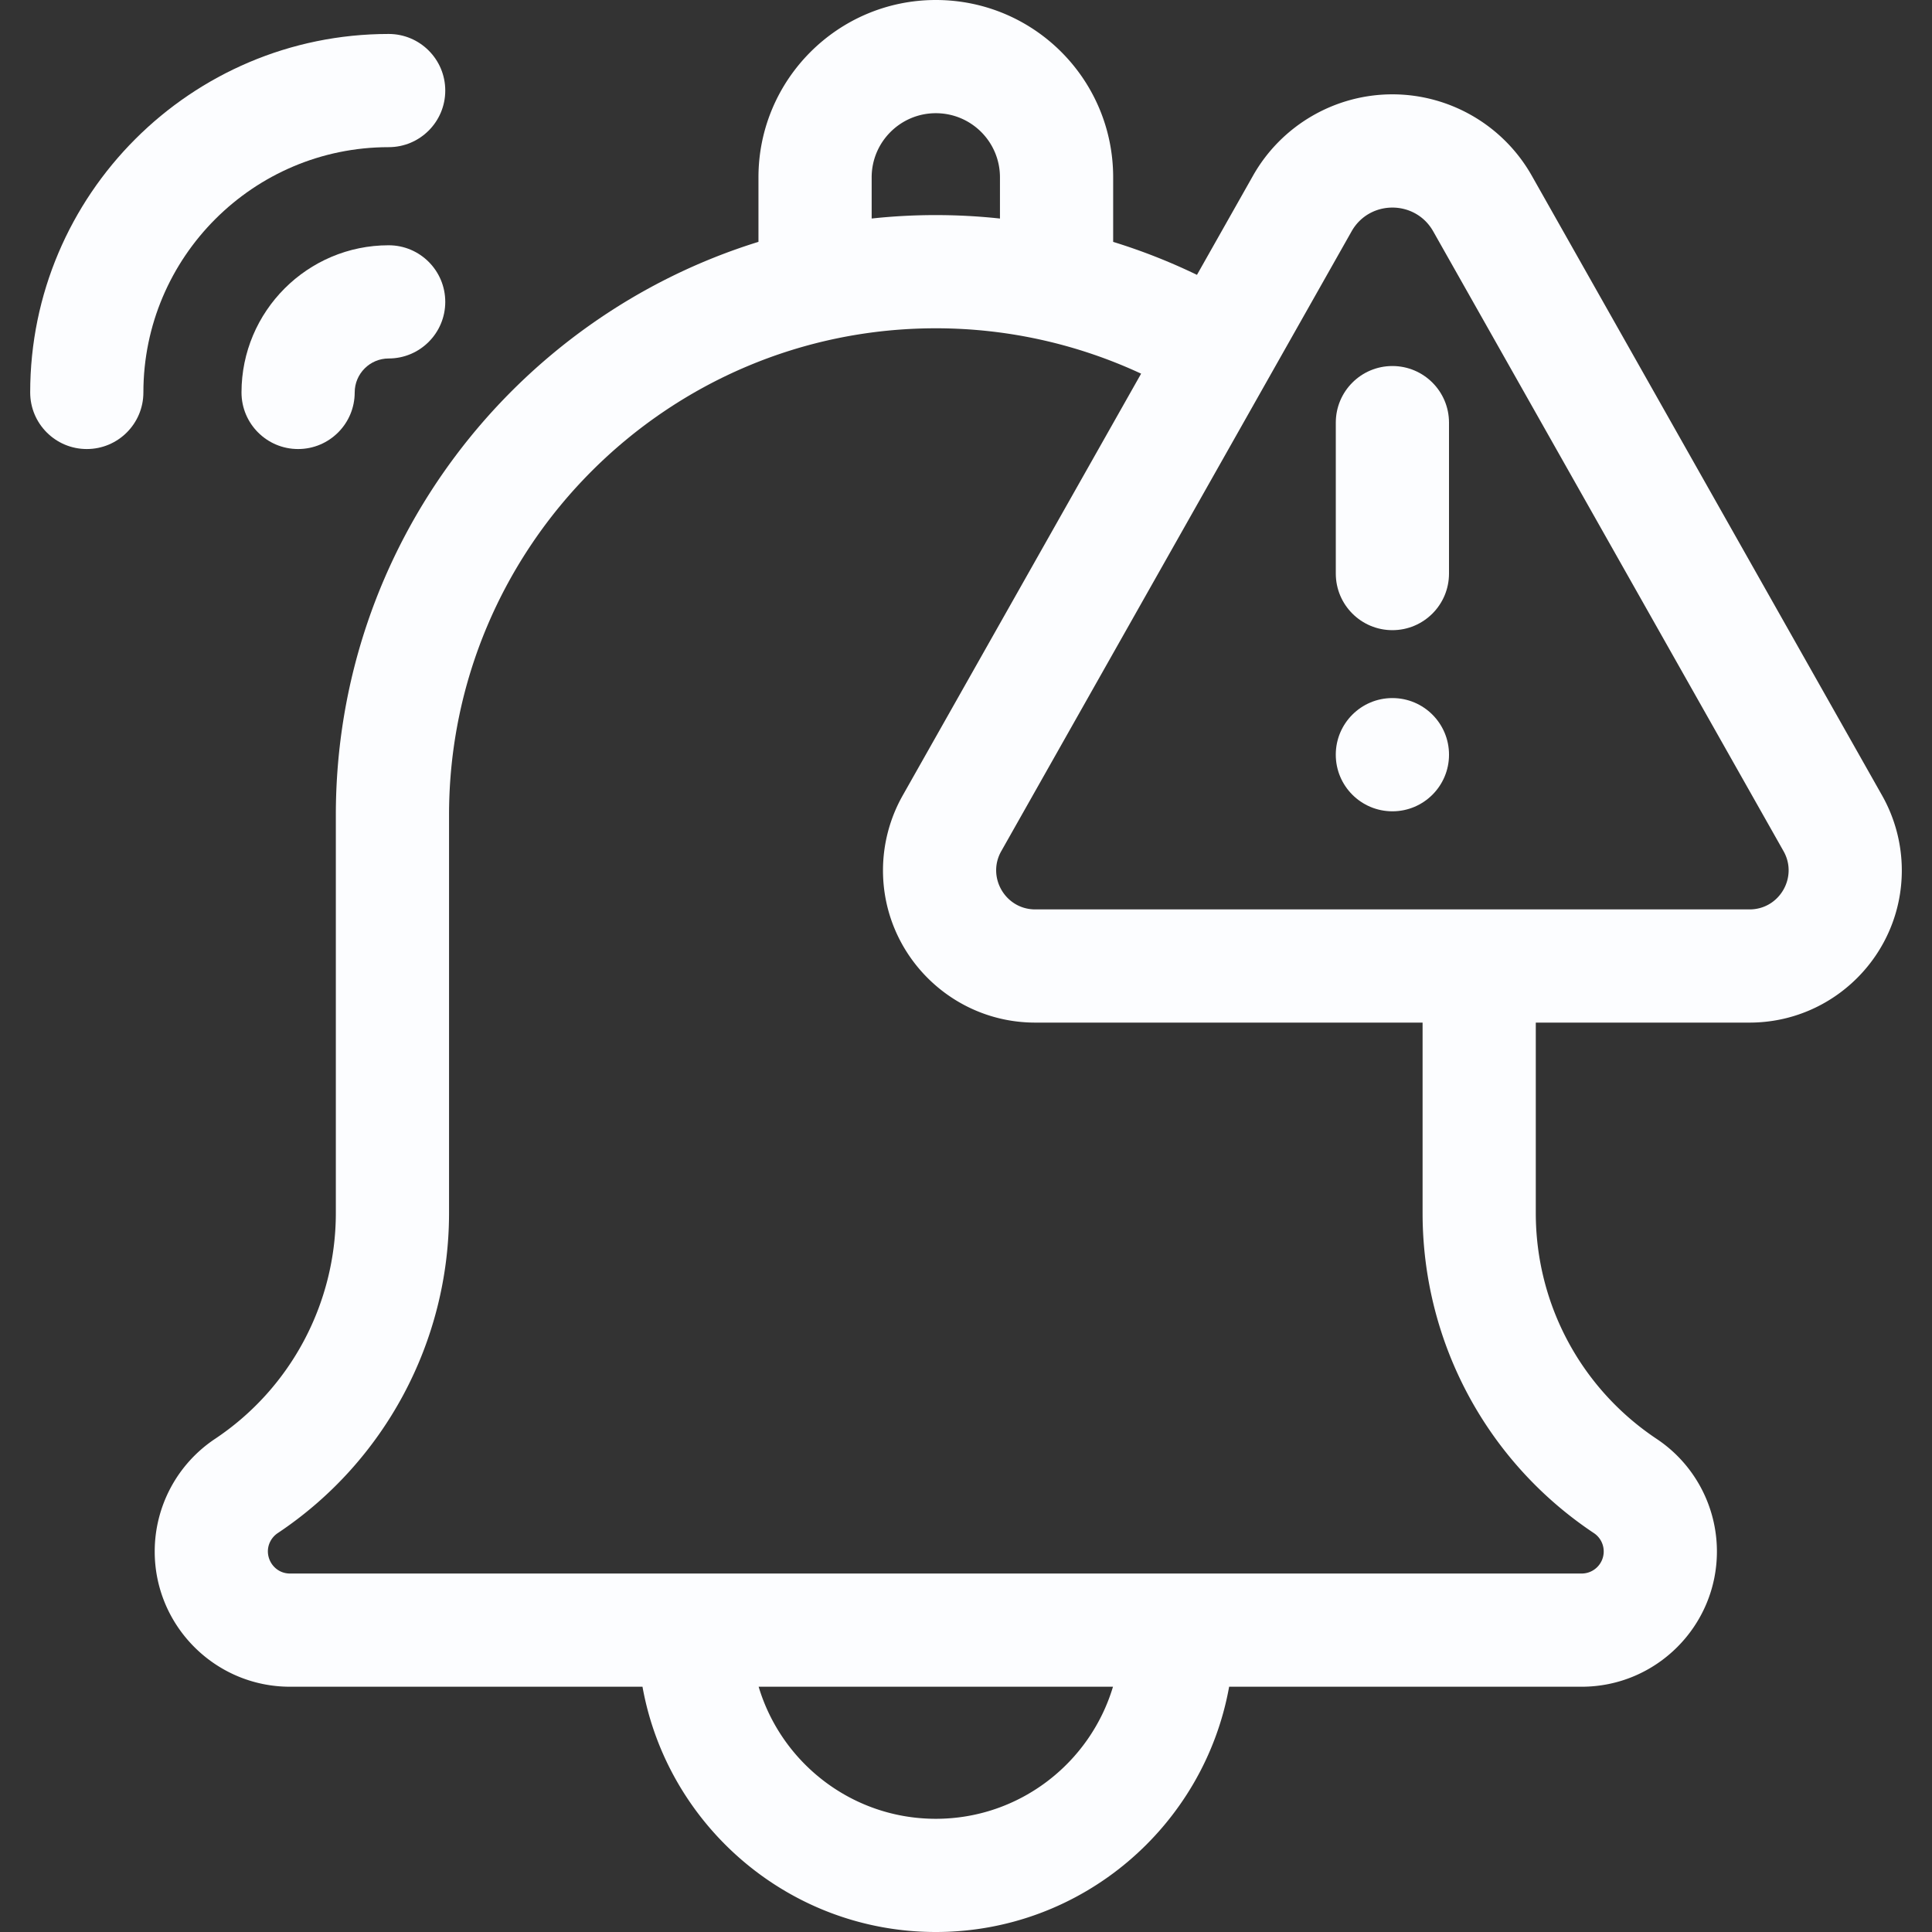
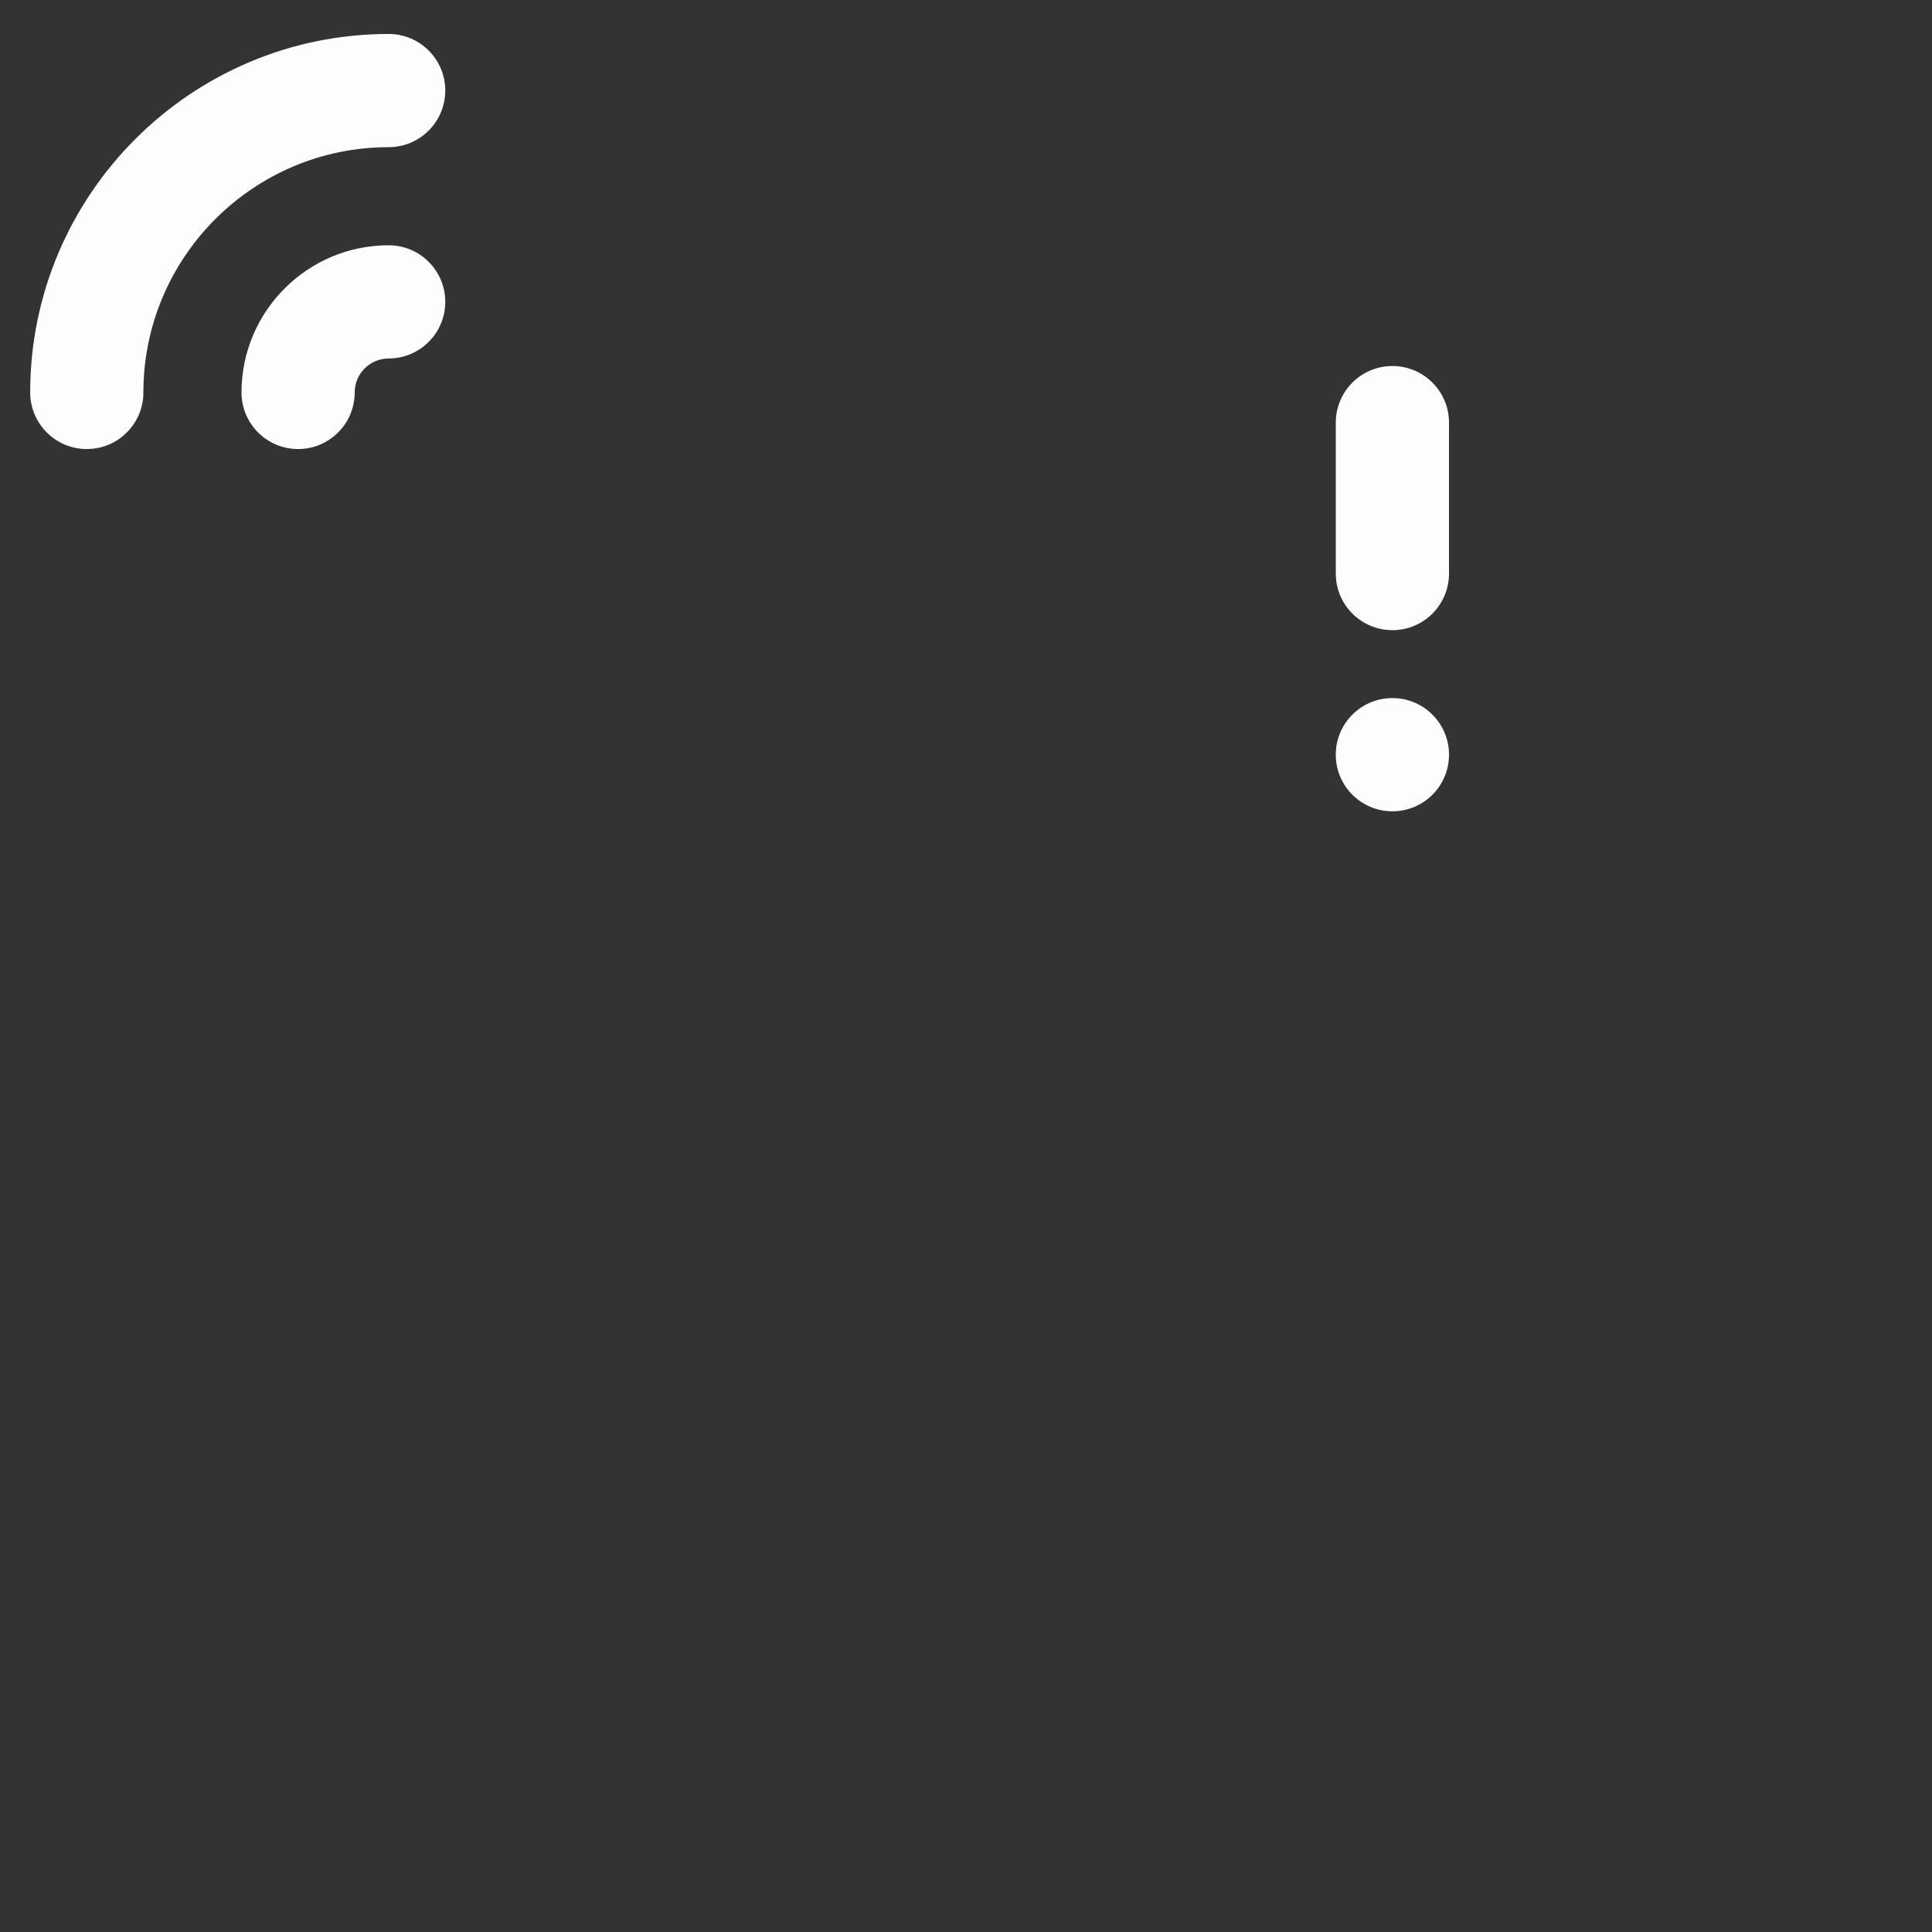
<svg xmlns="http://www.w3.org/2000/svg" width="512" height="512" x="0" y="0" viewBox="0 0 512 512" style="enable-background:new 0 0 512 512" xml:space="preserve" class="">
  <rect x="0" y="0" width="512" height="512" fill="#333333" stroke="none" />
  <g>
-     <path d="m498.779 210.817-92.848-164.27C398.418 33.256 384.267 25 369 25s-29.418 8.256-36.932 21.548l-14.86 26.291A158.224 158.224 0 0 0 295 64.101V47c0-25.982-21.014-47-47-47-25.916 0-47 21.084-47 47v17.092C136.199 84.183 89 144.682 89 216v105.47c0 23.764-11.797 46.373-32.031 59.854A35.854 35.854 0 0 0 41 411.16C41 430.922 57.078 447 76.84 447h93.427c6.631 36.902 38.951 65 77.733 65s71.102-28.098 77.733-65h93.427c19.762 0 35.84-16.078 35.84-35.84 0-11.976-5.989-23.193-15.962-29.833C418.977 367.959 407 345.582 407 321.47V271h56.665C485.906 271 504 252.906 504 230.665a40.423 40.423 0 0 0-5.221-19.848zM231 47c0-9.374 7.626-17 17-17 9.402 0 17 7.597 17 17v10.916a158.755 158.755 0 0 0-34-.006zm17 435c-22.154 0-40.912-14.783-46.951-35h93.902c-6.039 20.217-24.797 35-46.951 35zm174.408-75.704A5.827 5.827 0 0 1 425 411.16c0 3.22-2.62 5.84-5.84 5.84H76.84c-4.449 0-7.199-4.77-5.163-8.586a5.897 5.897 0 0 1 1.919-2.12C101.858 387.469 119 355.648 119 321.47V216c0-71.131 57.869-129 129-129a128.92 128.92 0 0 1 54.408 12.024l-63.187 111.793A40.42 40.42 0 0 0 234 230.665C234 252.906 252.094 271 274.335 271H377v50.47c0 34.169 16.973 65.878 45.408 84.826zM463.665 241h-189.33c-7.908 0-12.873-8.561-8.997-15.421L358.185 61.31c4.748-8.396 16.879-8.404 21.63-.001l92.848 164.27c3.874 6.859-1.089 15.421-8.998 15.421z" fill="#fcfdff" opacity="1" data-original="#000000" />
    <path d="M369 167c8.284 0 15-6.716 15-15v-40c0-8.284-6.716-15-15-15s-15 6.716-15 15v40c0 8.284 6.716 15 15 15z" fill="#fcfdff" opacity="1" data-original="#000000" />
    <circle cx="369" cy="200" r="15.005" fill="#fcfdff" opacity="1" data-original="#000000" />
    <path d="M103 65c-21.505 0-39 17.495-39 39 0 8.284 6.716 15 15 15s15-6.716 15-15c0-4.963 4.037-9 9-9 8.284 0 15-6.716 15-15s-6.716-15-15-15z" fill="#fcfdff" opacity="1" data-original="#000000" />
    <path d="M103 39c8.284 0 15-6.716 15-15s-6.716-15-15-15C50.617 9 8 51.617 8 104c0 8.284 6.716 15 15 15s15-6.716 15-15c0-35.841 29.159-65 65-65z" fill="#fcfdff" opacity="1" data-original="#000000" />
  </g>
</svg>